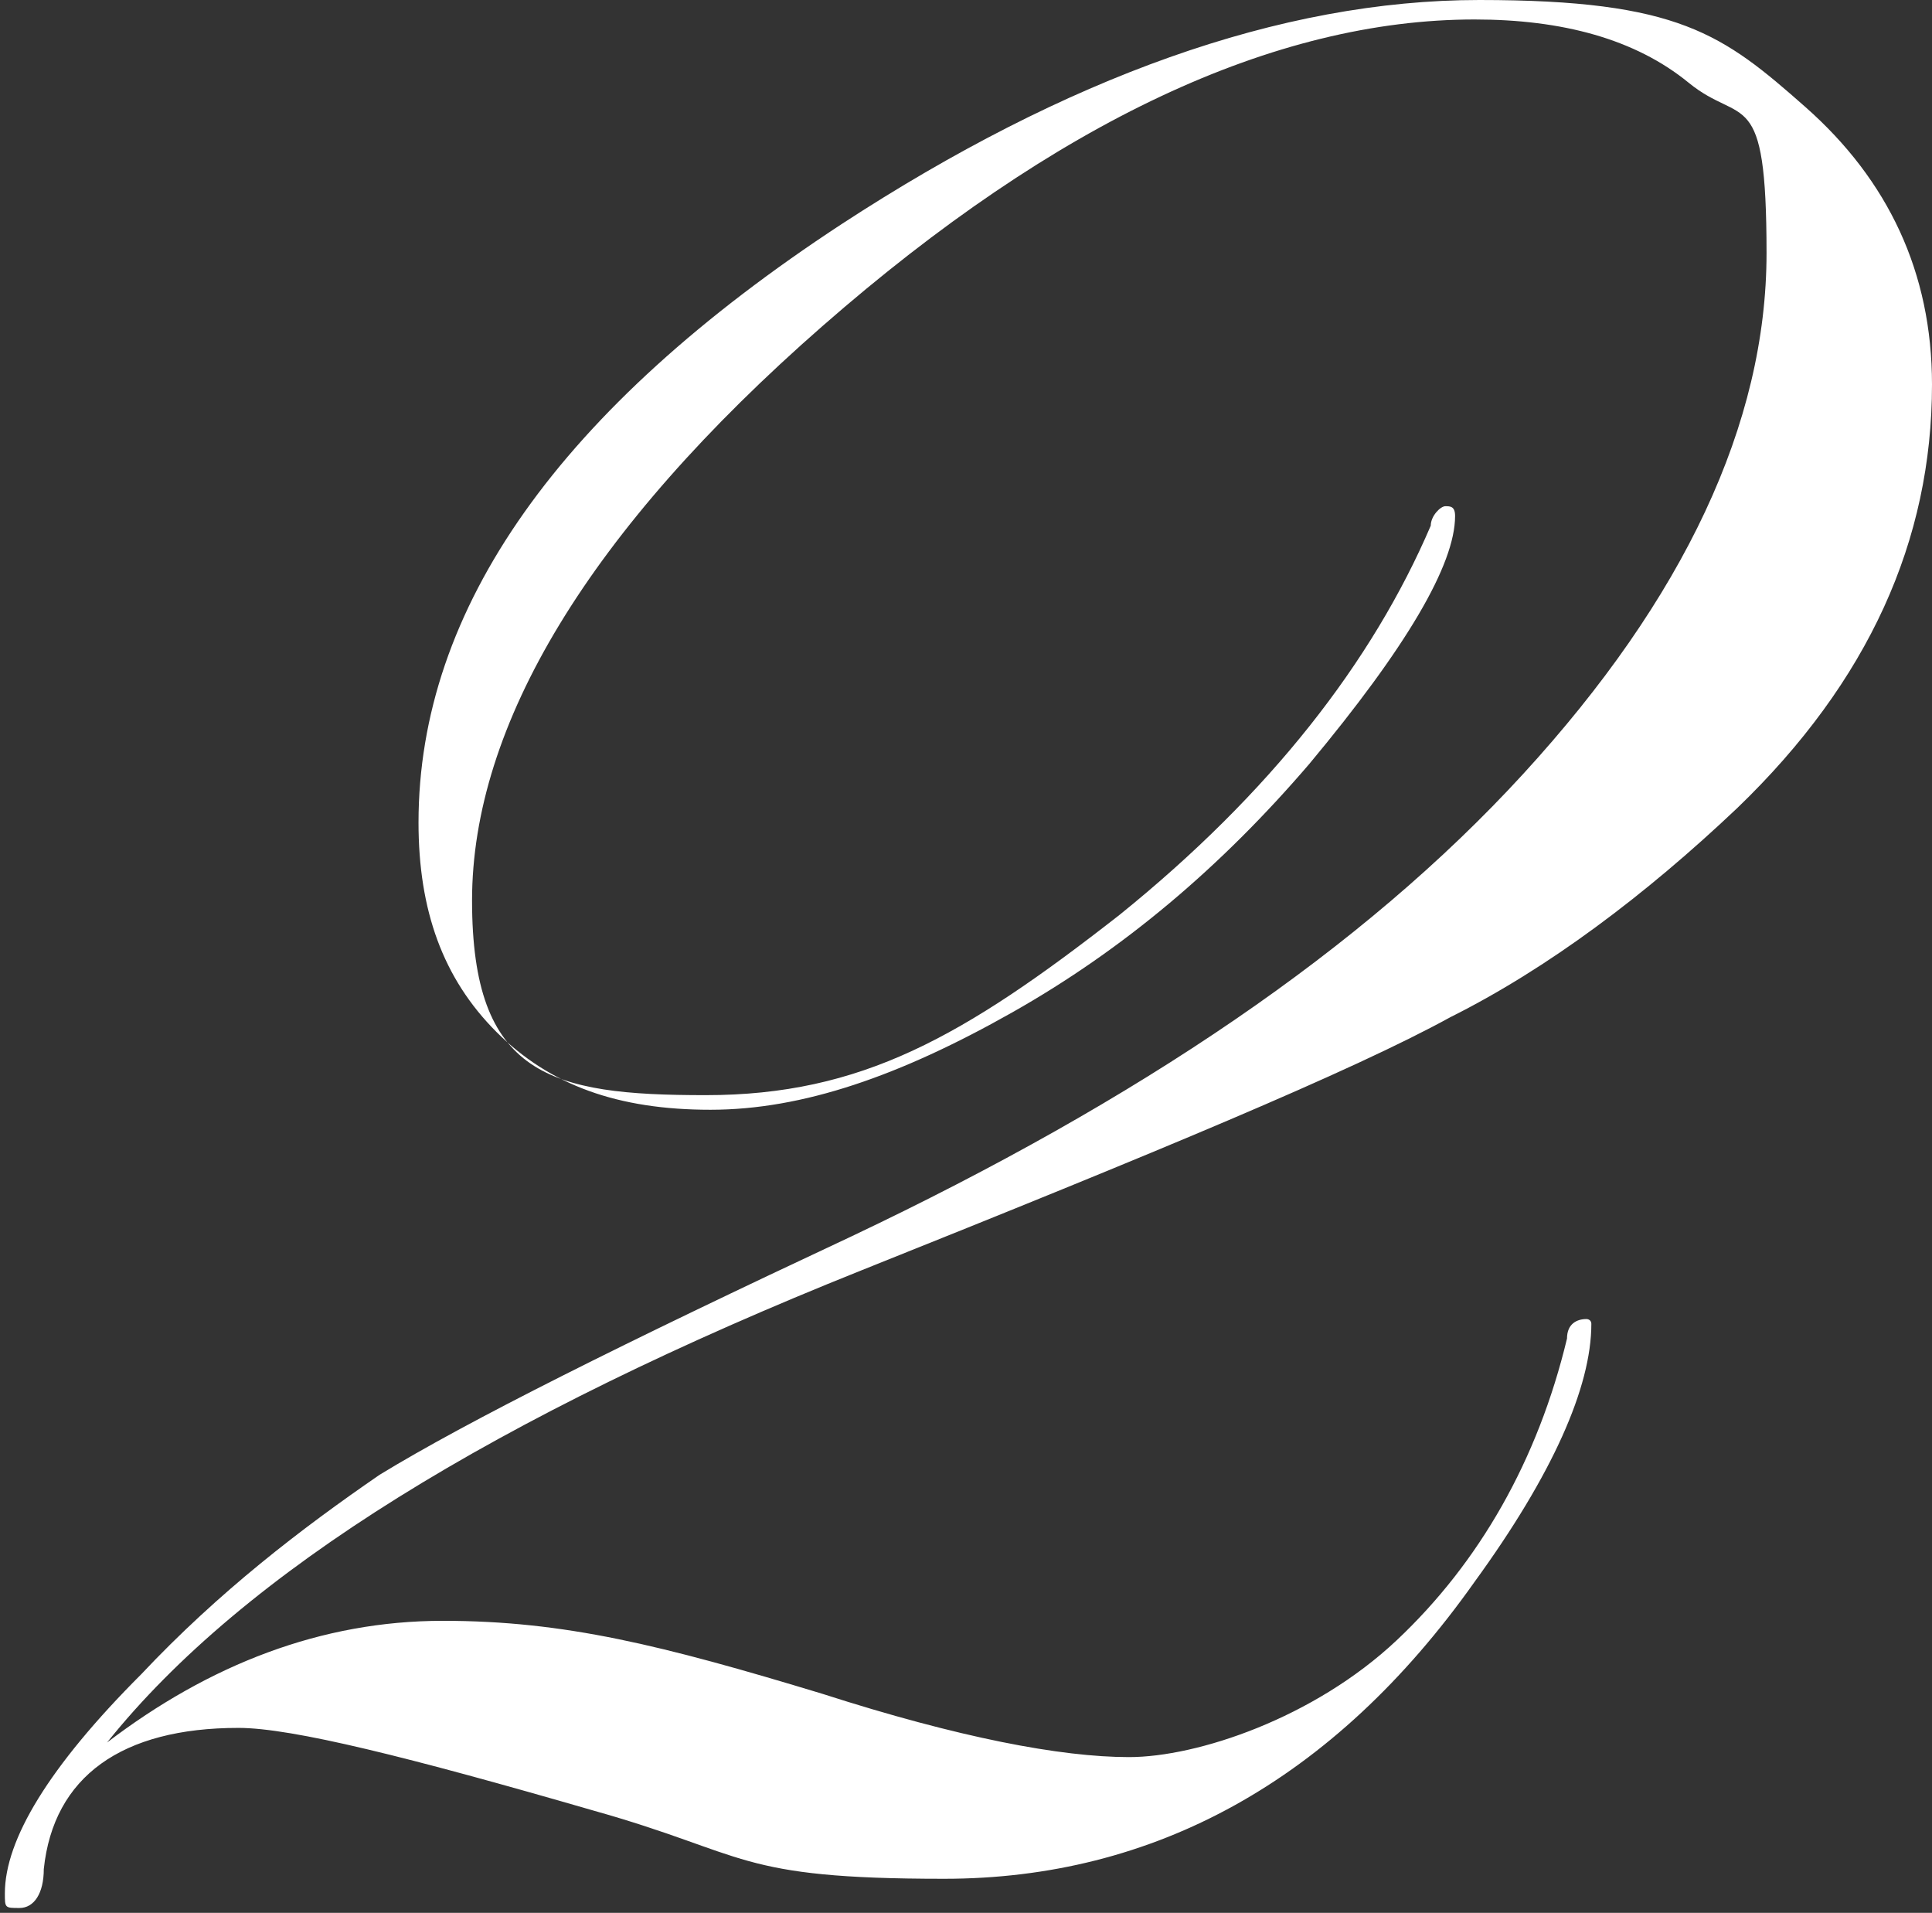
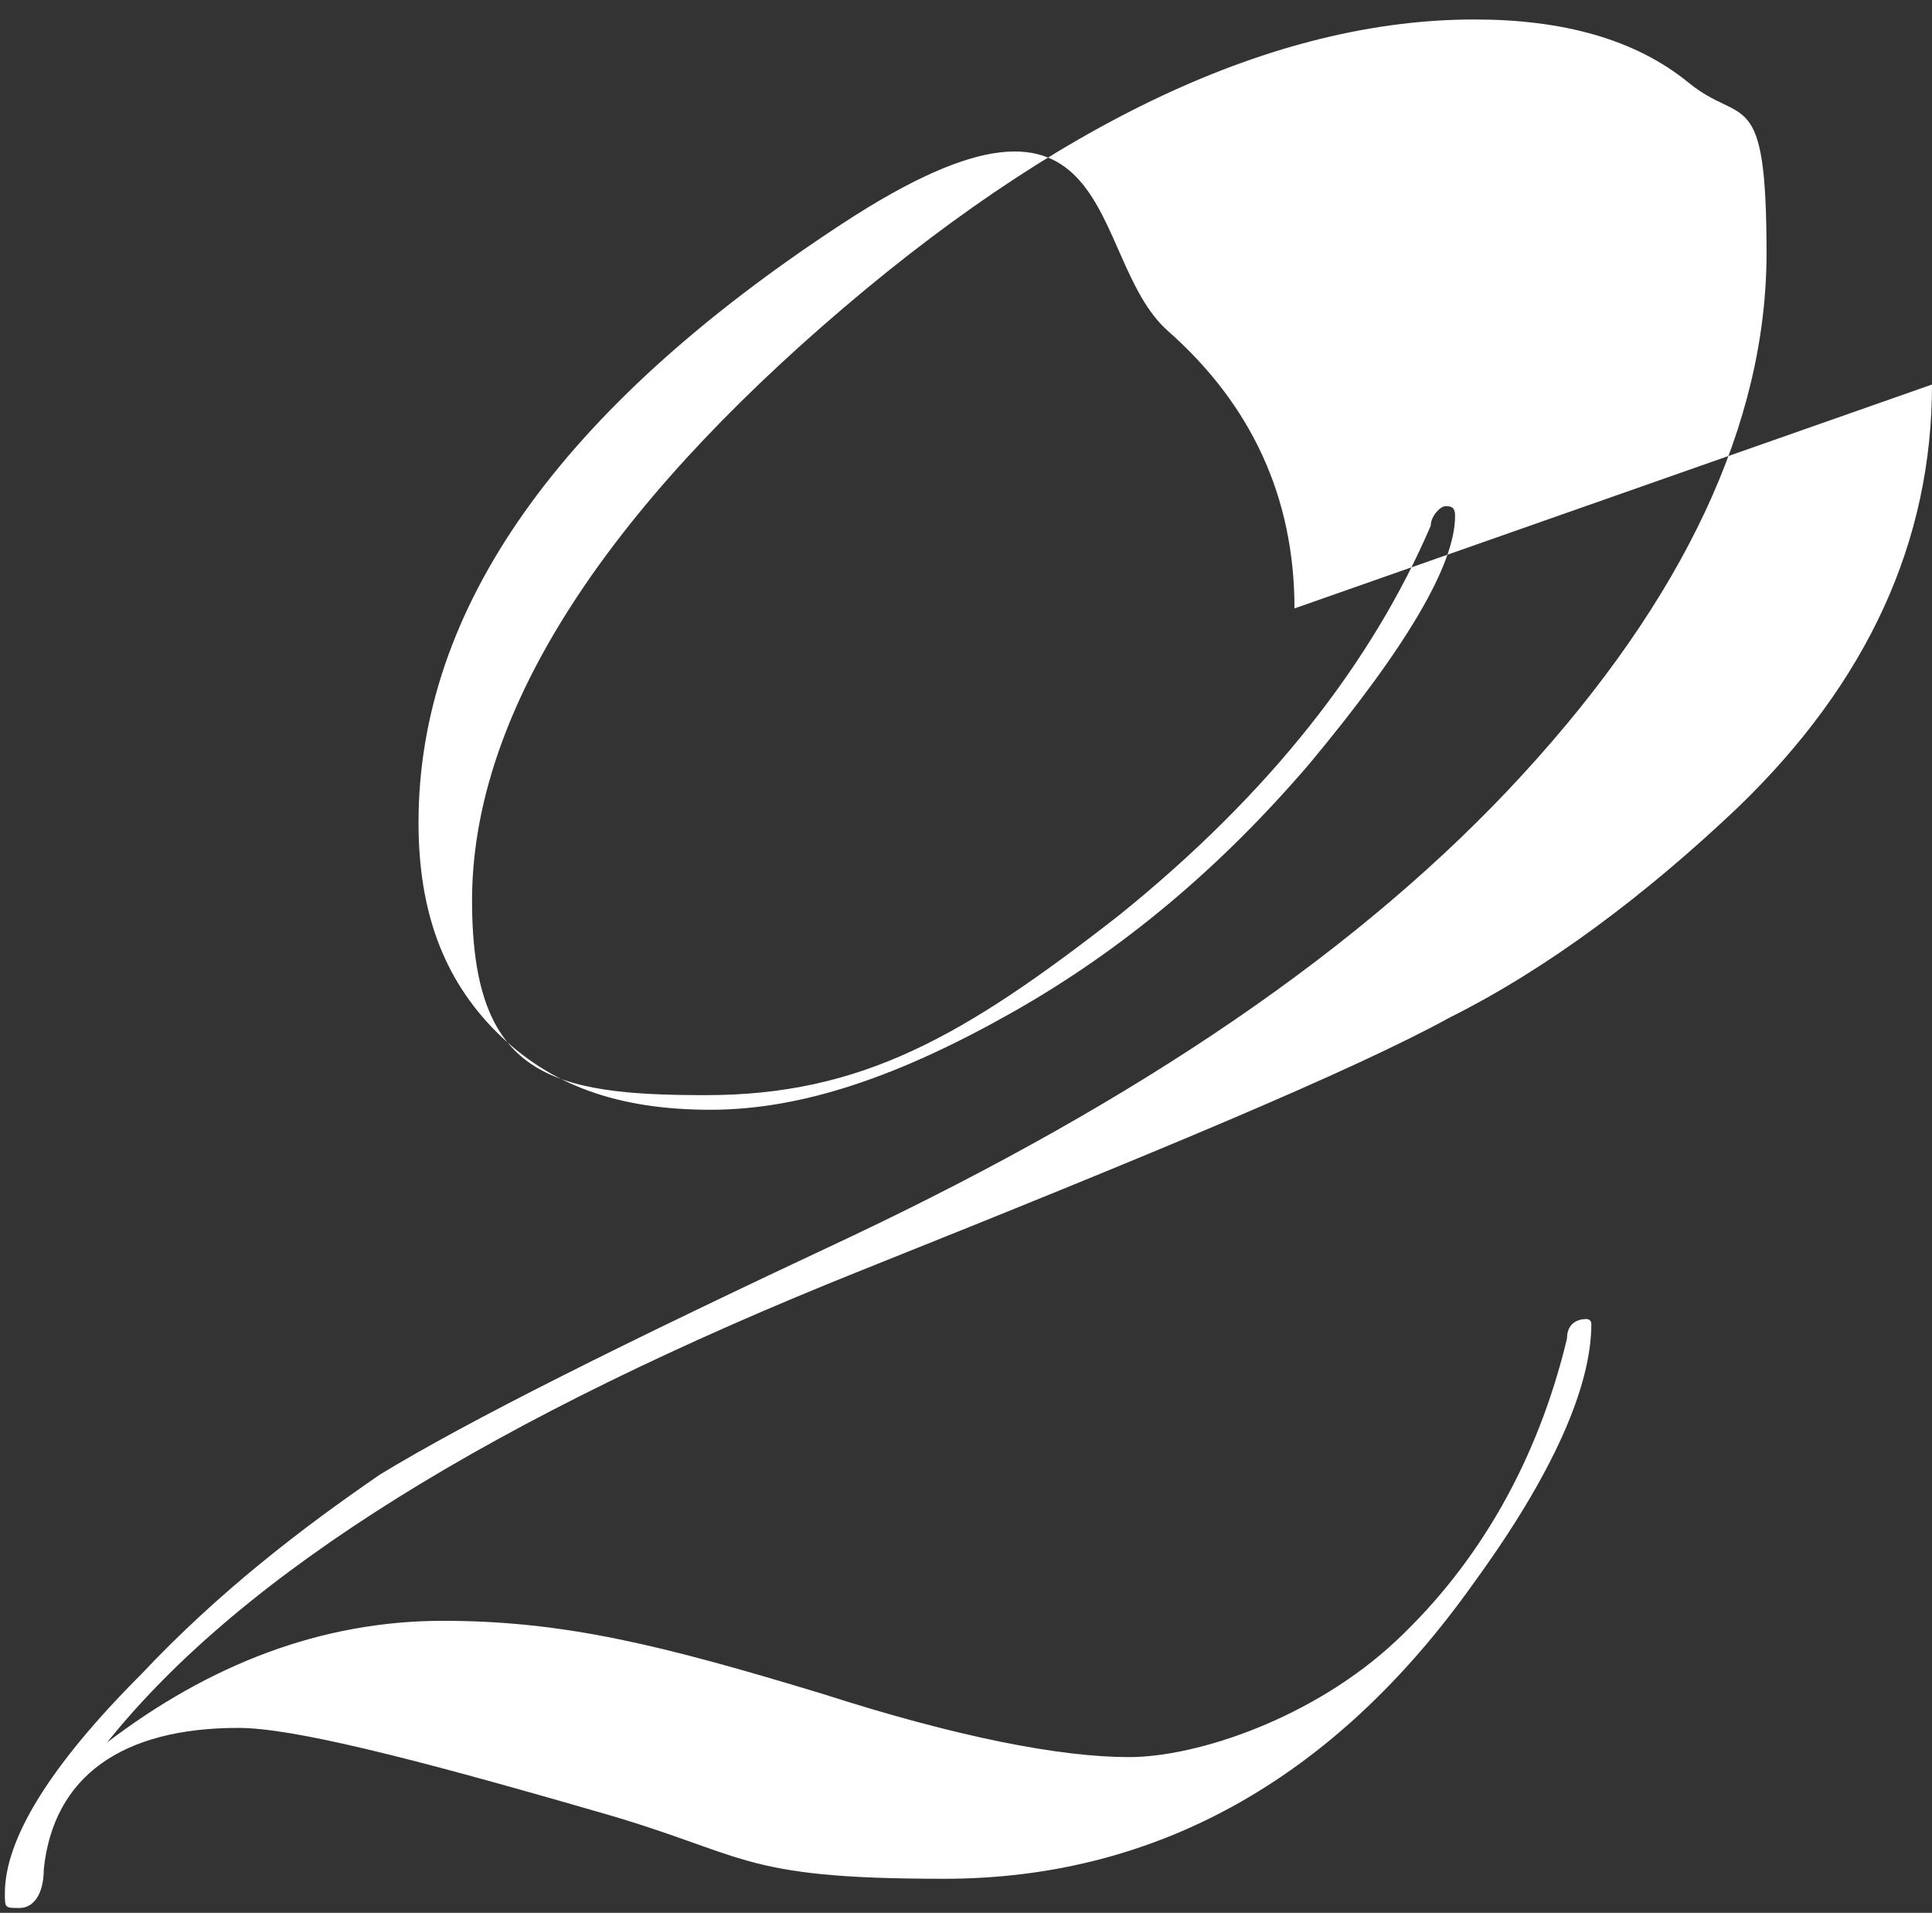
<svg xmlns="http://www.w3.org/2000/svg" id="_Слой_2" data-name="Слой 2" viewBox="0 0 39.7 39.3">
  <rect x="0" y="0" width="39.7" height="39.3" fill="#333333" stroke="none" />
  <defs>
    <style> .cls-1 { fill: #fff; } </style>
  </defs>
  <g id="_2" data-name="2">
-     <path class="cls-1" d="m39.7,7.9c0,3.2-1.3,6.1-4,8.7-1.9,1.8-3.9,3.3-5.9,4.3-2,1.1-6.1,2.8-12.1,5.2-7.5,3-12.7,6.2-15.5,9.7,2.1-1.6,4.4-2.5,6.9-2.5s4.5.5,7.8,1.5c2.8.9,4.9,1.3,6.3,1.3s3.8-.8,5.5-2.4c1.7-1.6,2.9-3.7,3.5-6.2,0-.3.2-.4.4-.4,0,0,.1,0,.1.1,0,1.3-.8,3.1-2.4,5.3-2.9,4.1-6.6,6.1-10.9,6.1s-4-.5-7.2-1.4c-3.8-1.1-6.2-1.7-7.3-1.7-2.4,0-3.8,1-4,2.9,0,.5-.2.8-.5.8s-.3,0-.3-.3c0-1.1.9-2.6,2.8-4.5,1.6-1.7,3.3-3,4.9-4.1,1.8-1.1,5-2.7,9.7-4.9,5.9-2.8,10.5-5.9,13.8-9.5,3.3-3.6,5-7.2,5-10.7s-.5-2.6-1.6-3.5c-1.1-.9-2.6-1.3-4.4-1.3-4.1,0-8.6,2.1-13.4,6.3-4.8,4.2-7.2,8.2-7.2,11.8s1.6,4,4.8,4,5.3-1.2,8.5-3.7c3.1-2.5,5.2-5.2,6.4-8,0-.2.2-.4.3-.4s.2,0,.2.2c0,1-1,2.7-3,5.1-1.8,2.1-3.8,3.8-6.1,5.1s-4.3,2-6.2,2-3.3-.5-4.4-1.6c-1.1-1.1-1.6-2.5-1.6-4.3,0-4.4,2.9-8.5,8.7-12.3C21.9,1.6,26.3,0,30.4,0s5,.7,6.7,2.2c1.7,1.5,2.6,3.4,2.6,5.7Z" />
+     <path class="cls-1" d="m39.7,7.9c0,3.2-1.3,6.1-4,8.7-1.9,1.8-3.9,3.3-5.9,4.3-2,1.1-6.1,2.8-12.1,5.2-7.5,3-12.7,6.2-15.5,9.7,2.1-1.6,4.4-2.5,6.9-2.5s4.5.5,7.8,1.5c2.8.9,4.9,1.3,6.3,1.3s3.8-.8,5.5-2.4c1.7-1.6,2.9-3.7,3.5-6.2,0-.3.2-.4.4-.4,0,0,.1,0,.1.1,0,1.3-.8,3.1-2.4,5.3-2.9,4.1-6.6,6.1-10.9,6.1s-4-.5-7.2-1.4c-3.8-1.1-6.2-1.7-7.3-1.7-2.4,0-3.8,1-4,2.9,0,.5-.2.8-.5.8s-.3,0-.3-.3c0-1.1.9-2.6,2.8-4.5,1.6-1.7,3.3-3,4.9-4.1,1.8-1.1,5-2.7,9.7-4.9,5.9-2.8,10.5-5.9,13.8-9.5,3.3-3.6,5-7.2,5-10.7s-.5-2.6-1.6-3.5c-1.1-.9-2.6-1.3-4.4-1.3-4.1,0-8.6,2.1-13.4,6.3-4.8,4.2-7.2,8.2-7.2,11.8s1.6,4,4.8,4,5.3-1.2,8.5-3.7c3.1-2.5,5.2-5.2,6.4-8,0-.2.2-.4.3-.4s.2,0,.2.2c0,1-1,2.7-3,5.1-1.8,2.1-3.8,3.8-6.1,5.1s-4.3,2-6.2,2-3.3-.5-4.4-1.6c-1.1-1.1-1.6-2.5-1.6-4.3,0-4.4,2.9-8.5,8.7-12.3s5,.7,6.7,2.2c1.7,1.5,2.6,3.4,2.6,5.7Z" />
  </g>
</svg>